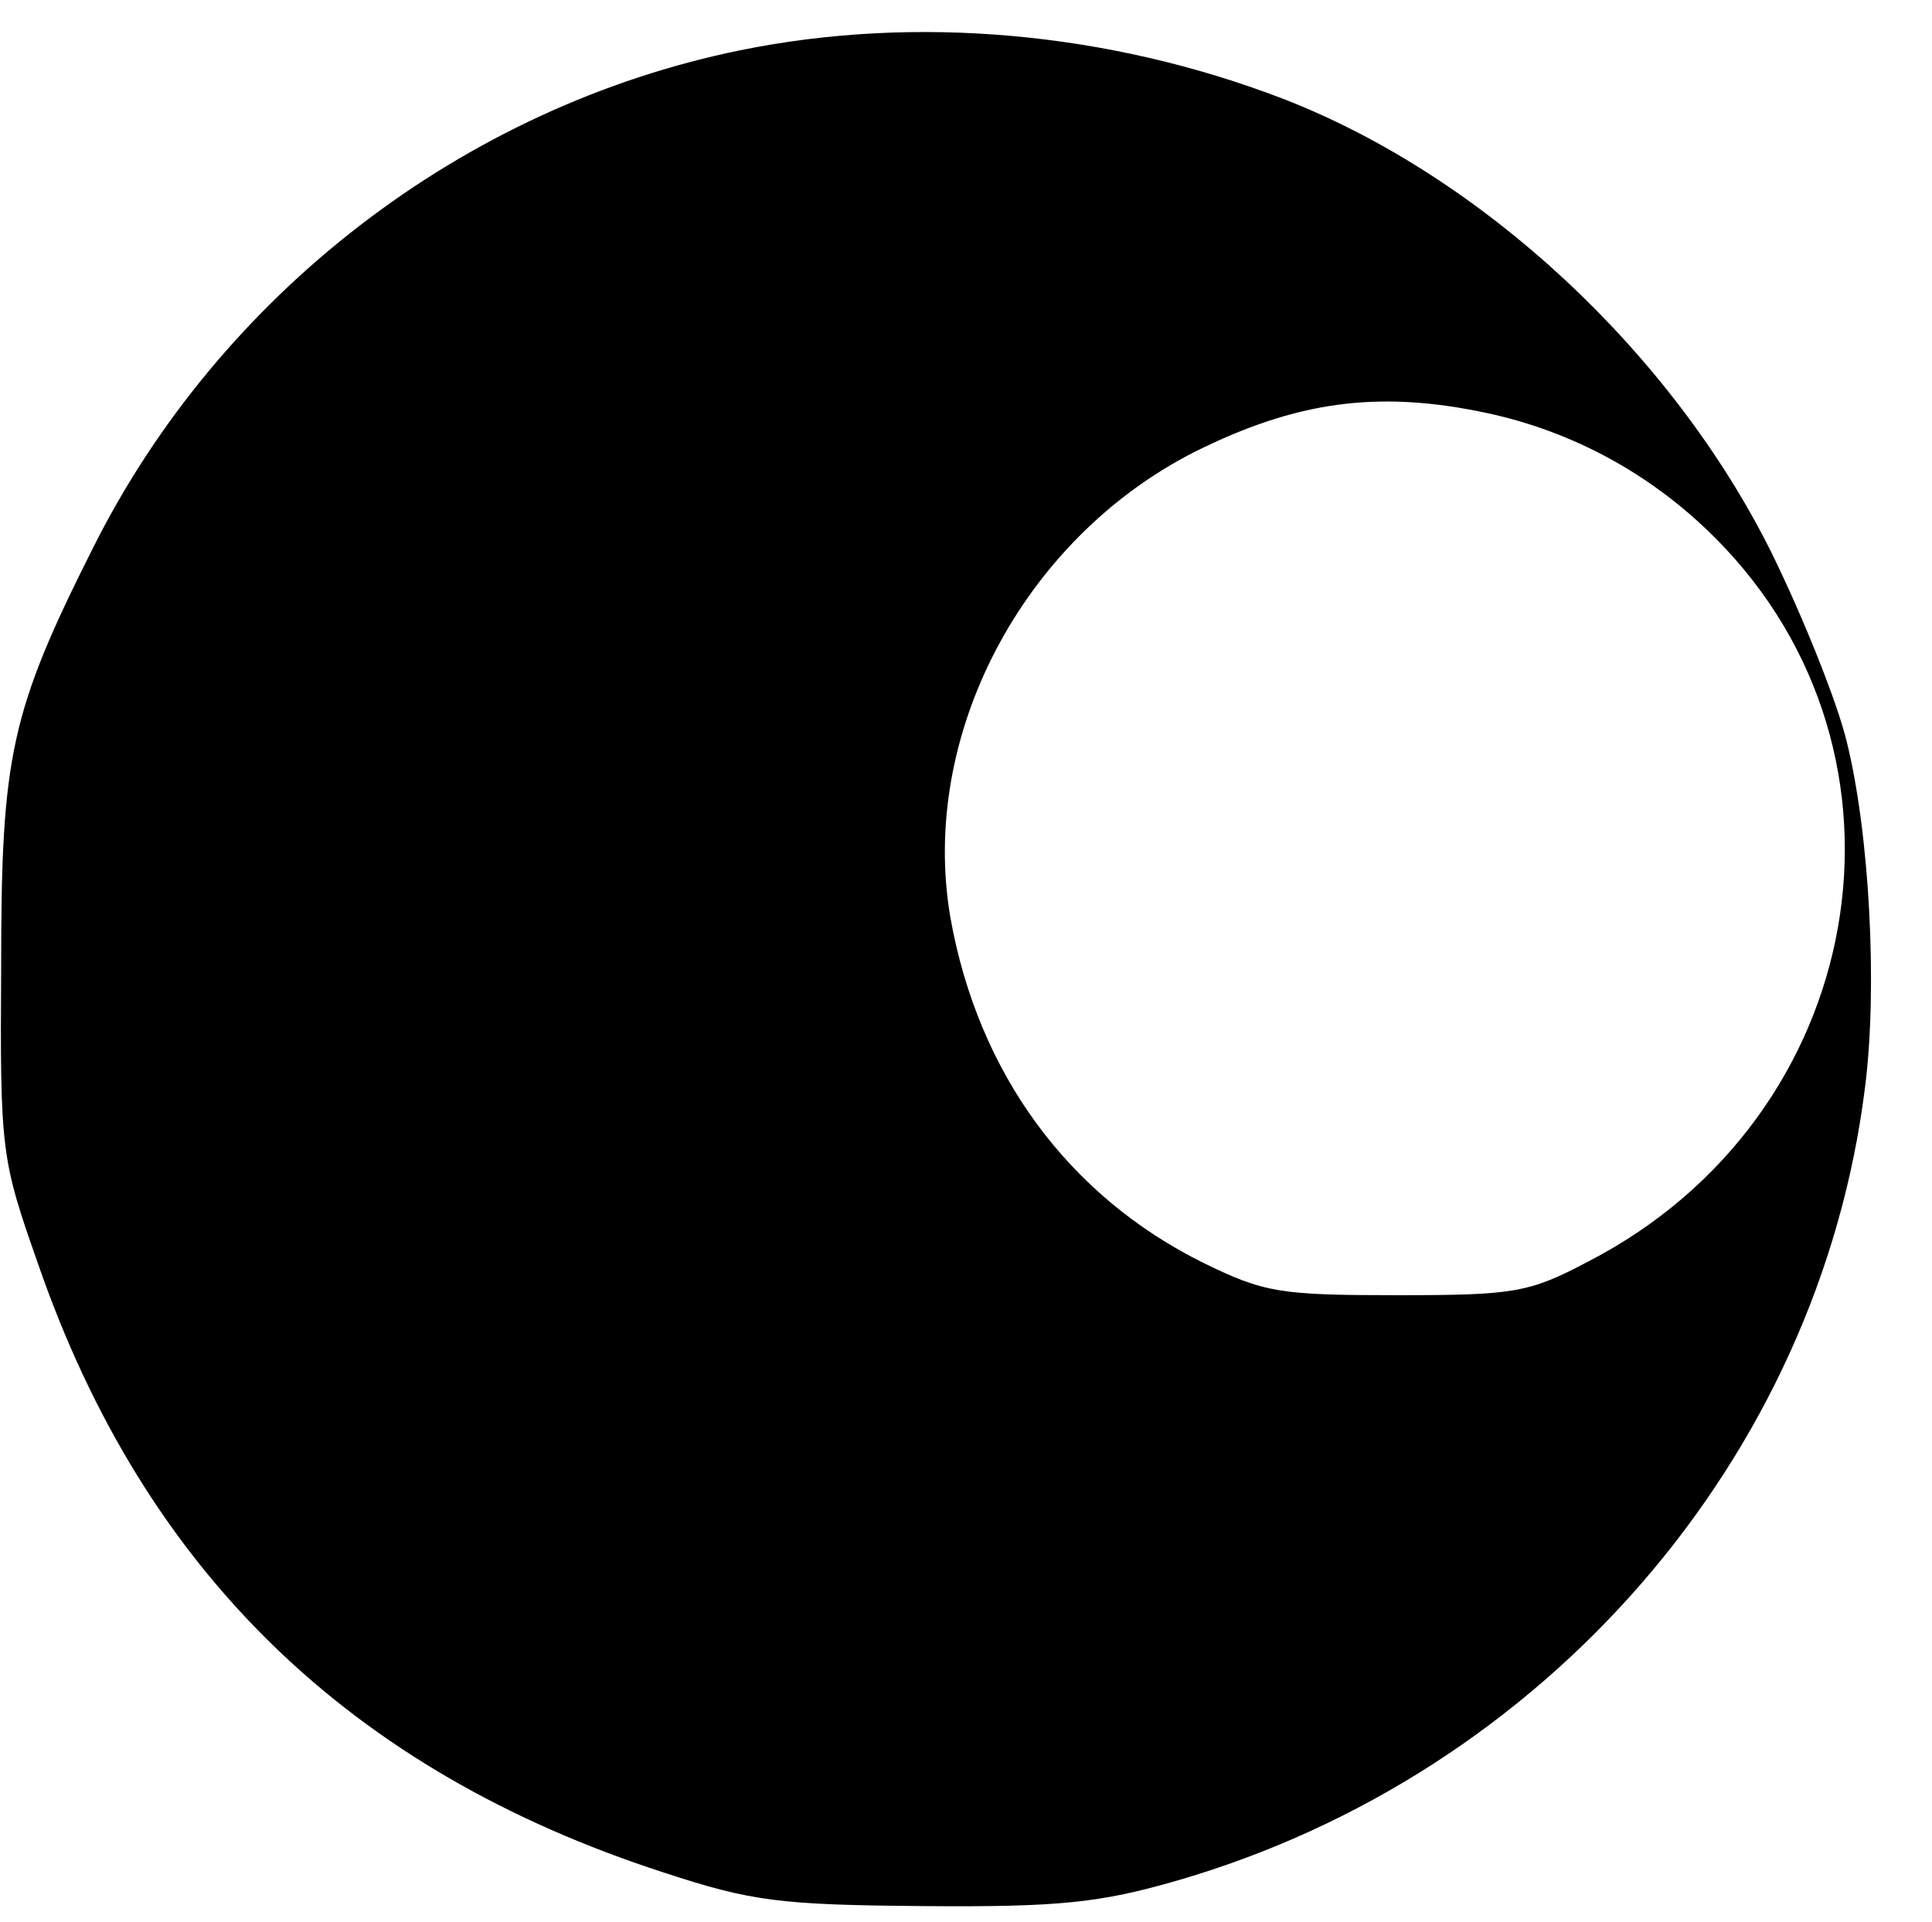
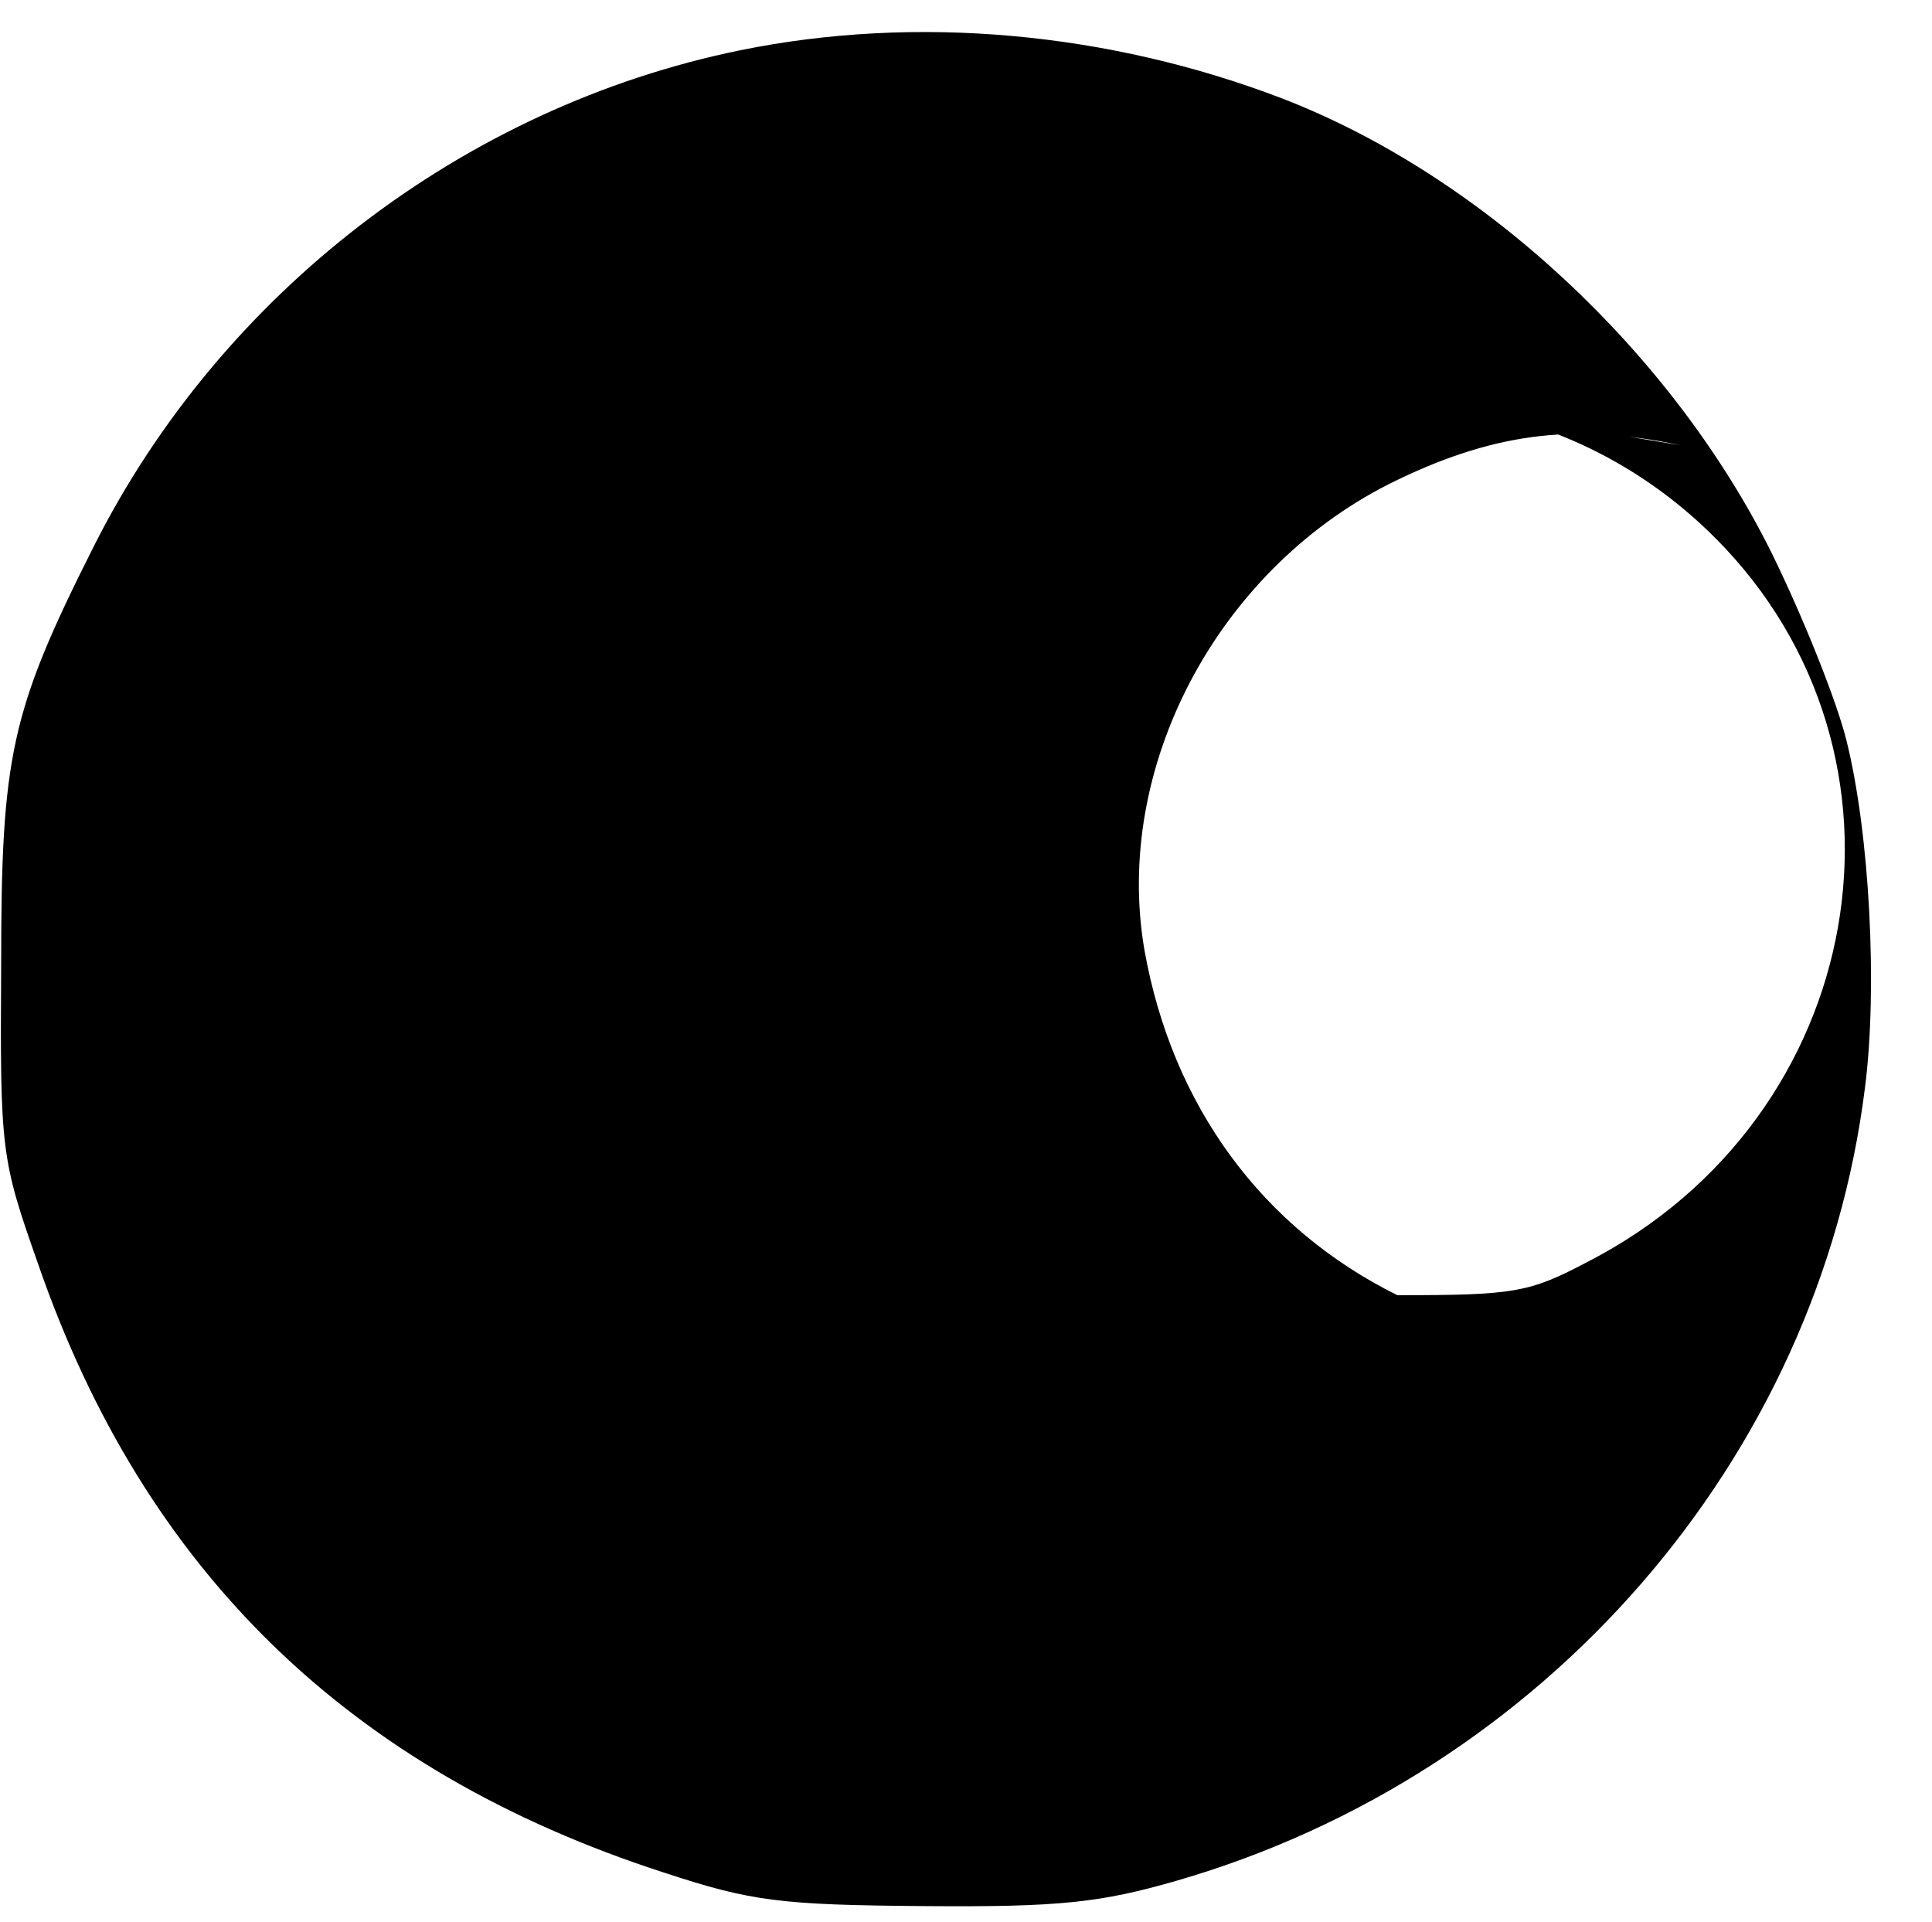
<svg xmlns="http://www.w3.org/2000/svg" height="248" viewBox="13.5 7.6 167.3 163.9" width="187pt">
-   <path d="m77.6 10.7c-24 4.9-45 21.1-56 43-7.2 14.3-8 18.1-8 36.3-.1 16.1 0 16.7 3.2 25.8 9.2 26.6 27 43.9 54.2 52.7 7.6 2.5 10.1 2.8 22.5 2.9 11.8.1 15.3-.3 21.9-2.2 31.8-9.2 55.6-36.5 59.6-68.7 1.1-8.6.4-22-1.6-30-.8-3.3-3.7-10.6-6.5-16.3-8.6-17.3-25-32.6-42.3-39.3-15.1-5.8-31.8-7.3-47-4.2zm64.6 31.4c7.5 1.6 14.3 5.3 19.8 10.8 18.8 18.8 13.3 50.2-11 62.7-5.1 2.7-6.4 2.9-16.5 2.9s-11.5-.2-16.8-2.8c-11.7-5.8-19.5-16.4-21.9-29.9-2.7-15.7 6.2-32.7 21.1-40.3 8.8-4.4 15.9-5.4 25.3-3.4z" />
+   <path d="m77.6 10.7c-24 4.9-45 21.1-56 43-7.2 14.3-8 18.1-8 36.3-.1 16.1 0 16.7 3.2 25.8 9.2 26.6 27 43.9 54.2 52.7 7.6 2.5 10.1 2.8 22.5 2.9 11.8.1 15.3-.3 21.9-2.2 31.8-9.2 55.6-36.5 59.6-68.7 1.1-8.6.4-22-1.6-30-.8-3.3-3.7-10.6-6.5-16.3-8.6-17.3-25-32.6-42.3-39.3-15.1-5.8-31.8-7.3-47-4.2zm64.6 31.4c7.5 1.6 14.3 5.3 19.8 10.8 18.8 18.8 13.3 50.2-11 62.7-5.1 2.7-6.4 2.9-16.5 2.9c-11.7-5.8-19.5-16.4-21.9-29.9-2.7-15.7 6.2-32.7 21.1-40.3 8.8-4.4 15.9-5.4 25.3-3.4z" />
</svg>